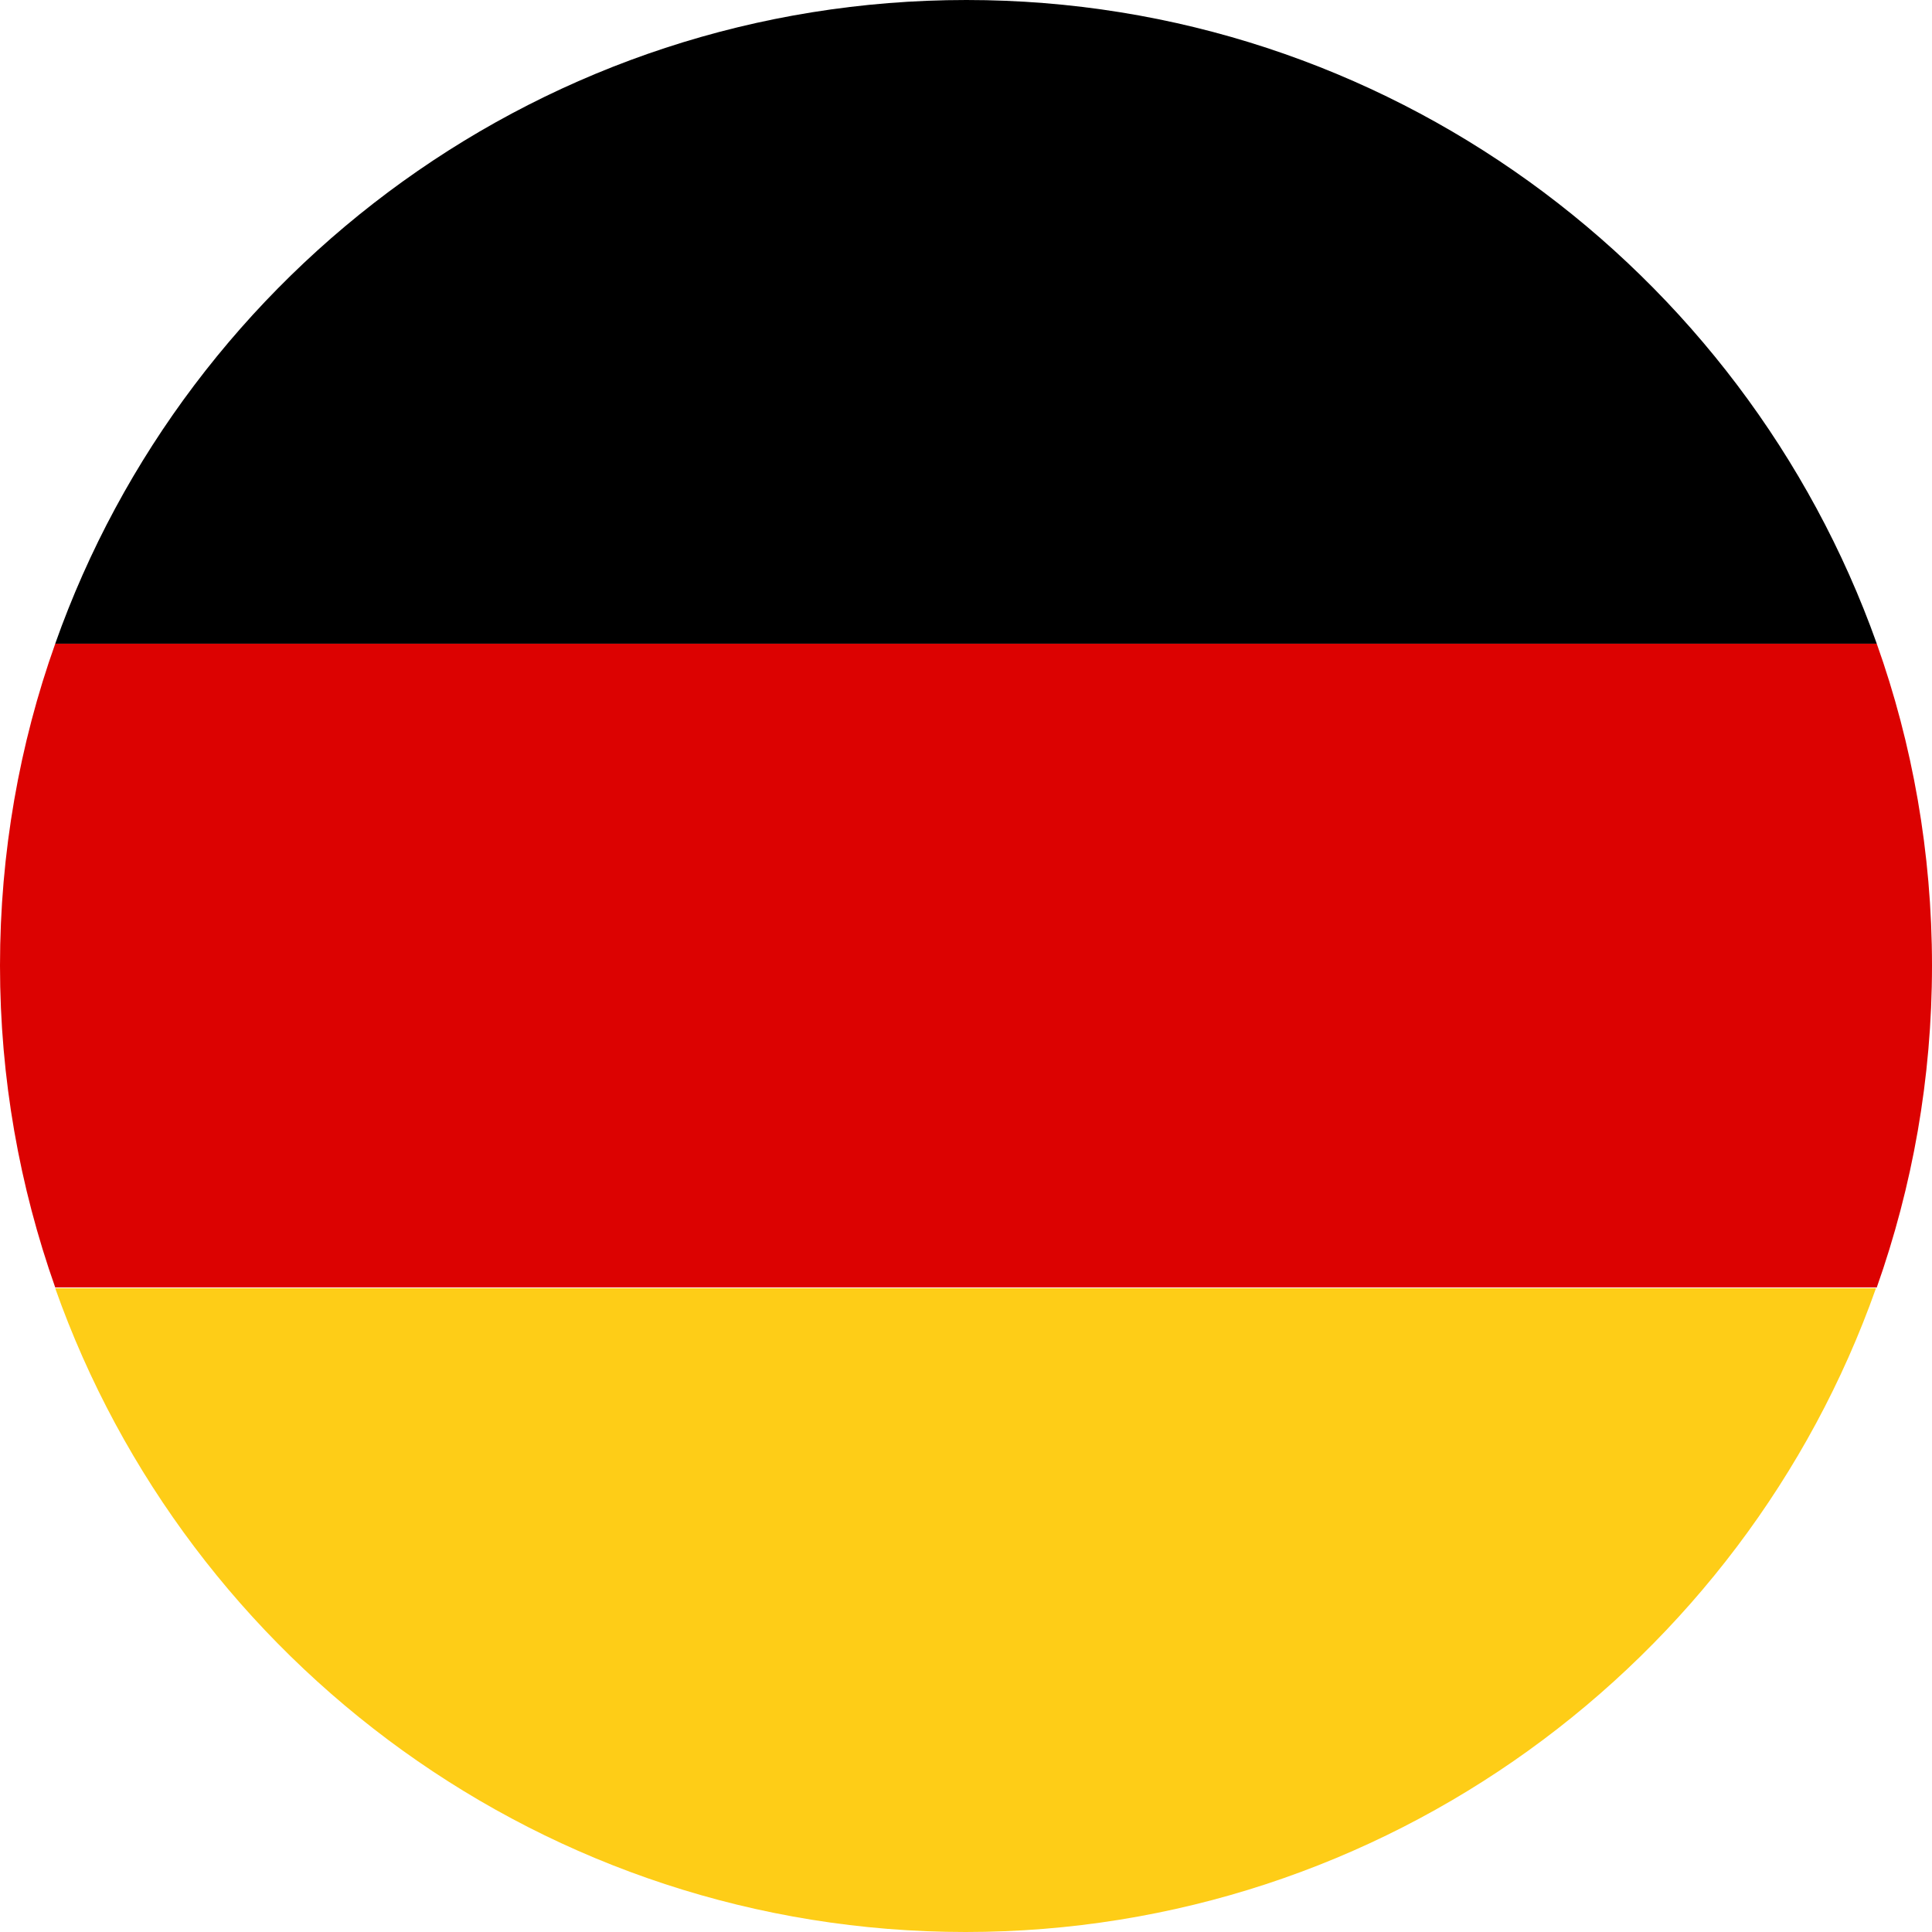
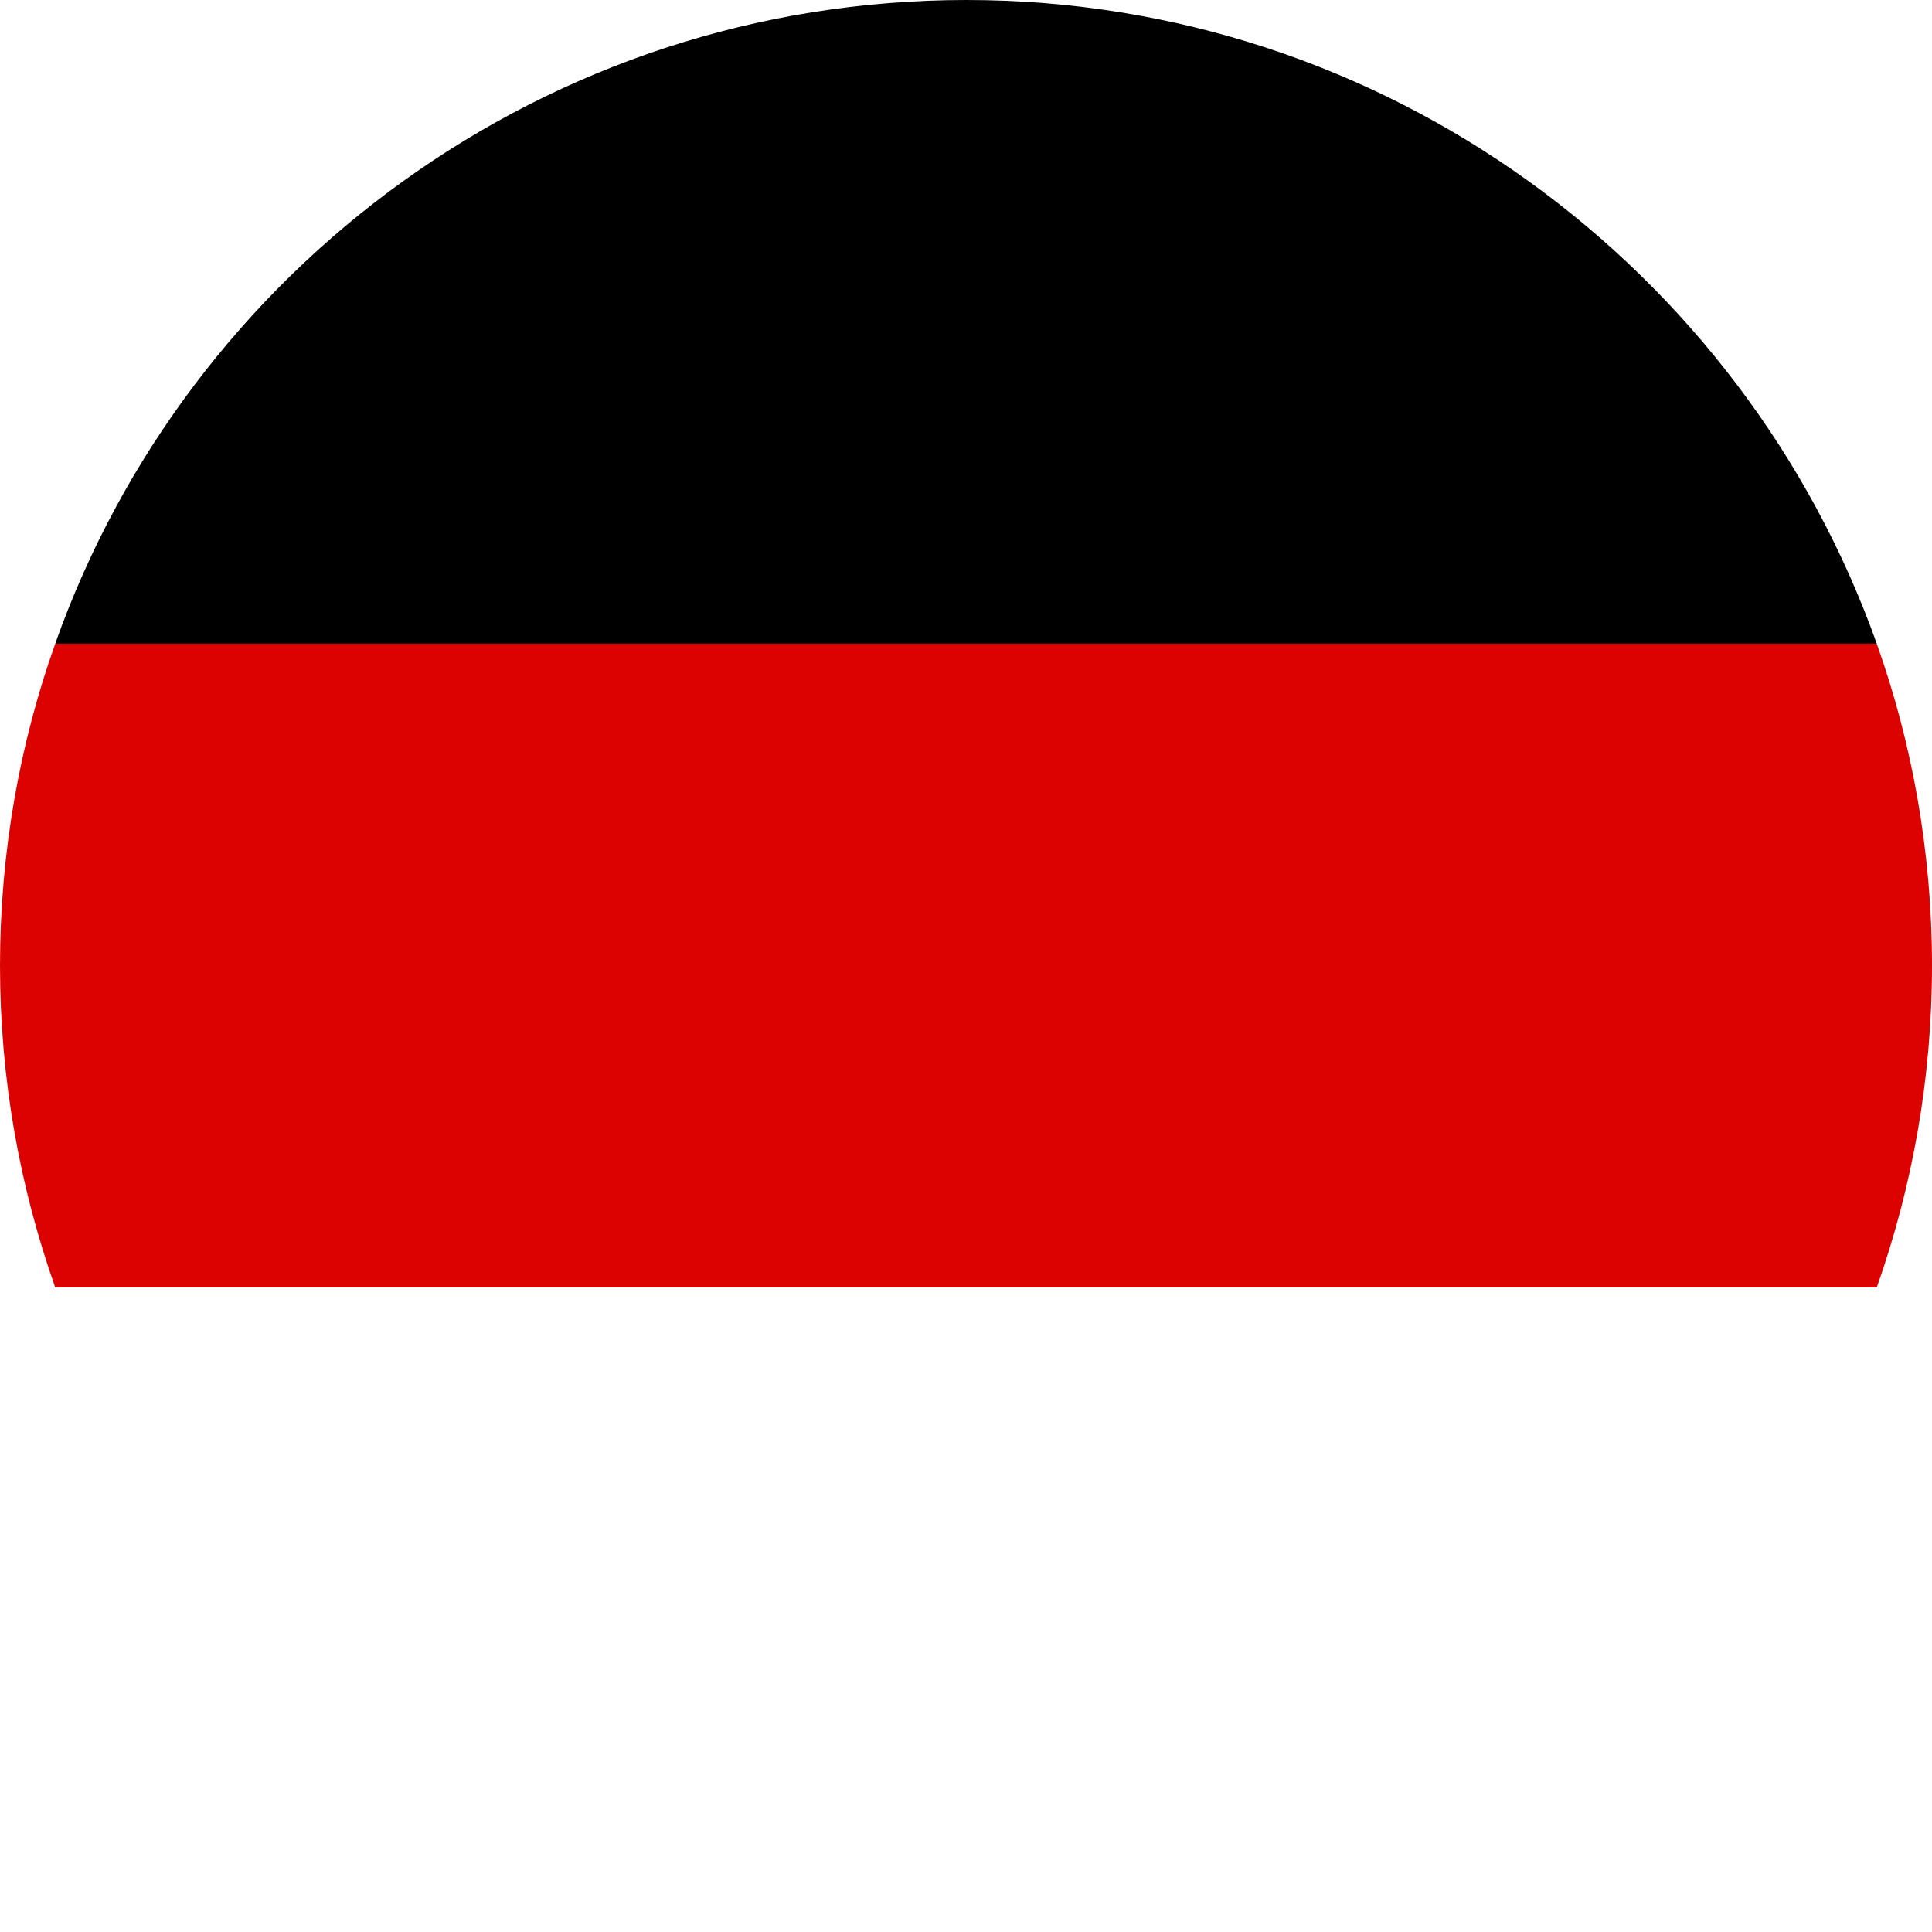
<svg xmlns="http://www.w3.org/2000/svg" width="24" height="24" viewBox="0 0 24 24" fill="none">
  <g clip-path="url(#clip0_459_597)">
-     <path d="M12.005 0C6.783 0 2.331 3.344 0.686 7.996H23.314C21.658 3.344 17.216 0 12.005 0Z" fill="black" />
+     <path d="M12.005 0C6.783 0 2.331 3.344 0.686 7.996H23.314C21.658 3.344 17.216 0 12.005 0" fill="black" />
    <path d="M24 11.995C24 10.592 23.757 9.241 23.314 7.997H0.686C0.243 9.241 0 10.592 0 11.995C0 13.398 0.243 14.738 0.686 15.993H23.314C23.757 14.738 24 13.398 24 11.995Z" fill="#DC0201" />
-     <path d="M0.686 16.003C2.331 20.656 6.783 24 11.995 24C17.206 24 21.658 20.656 23.304 16.003H0.686Z" fill="#FECD17" />
  </g>
  <defs>
    <clipPath id="clip0_459_597">
      <rect width="24" height="24" fill="white" />
    </clipPath>
  </defs>
</svg>